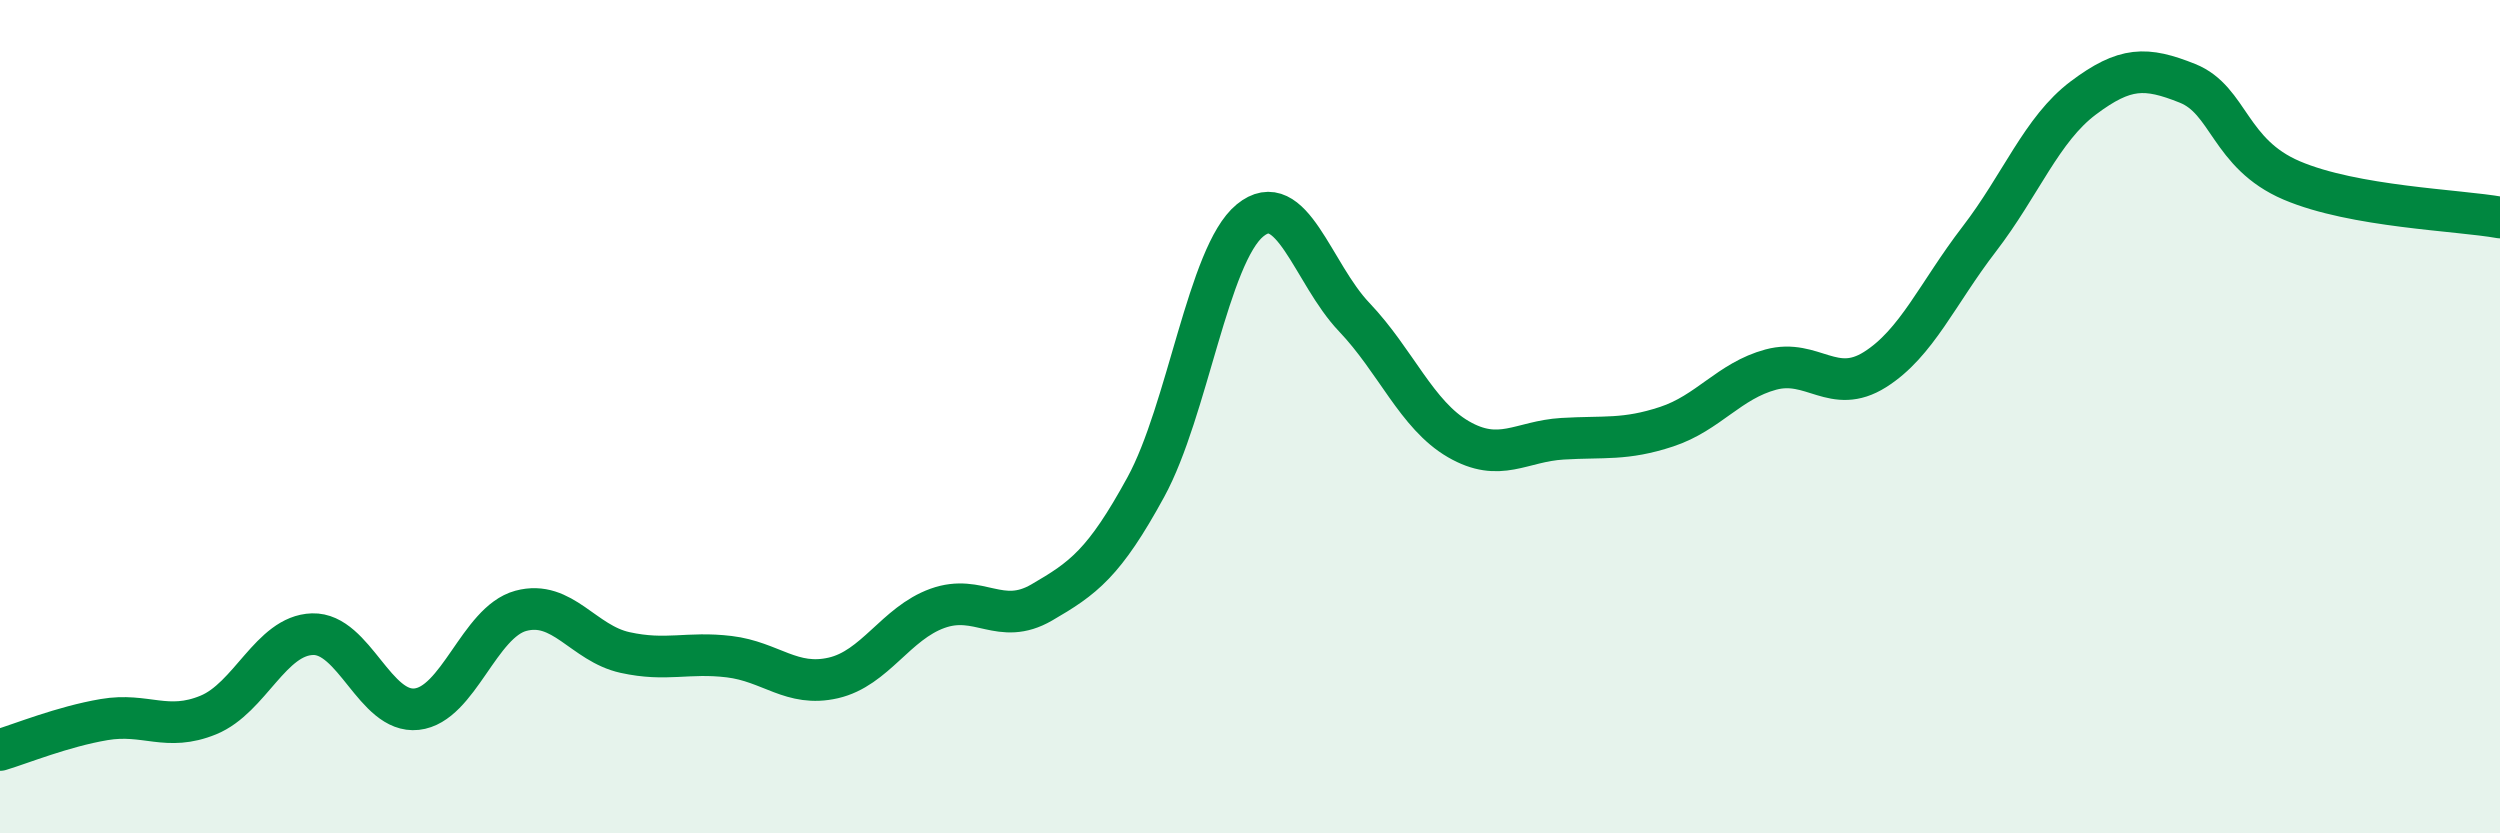
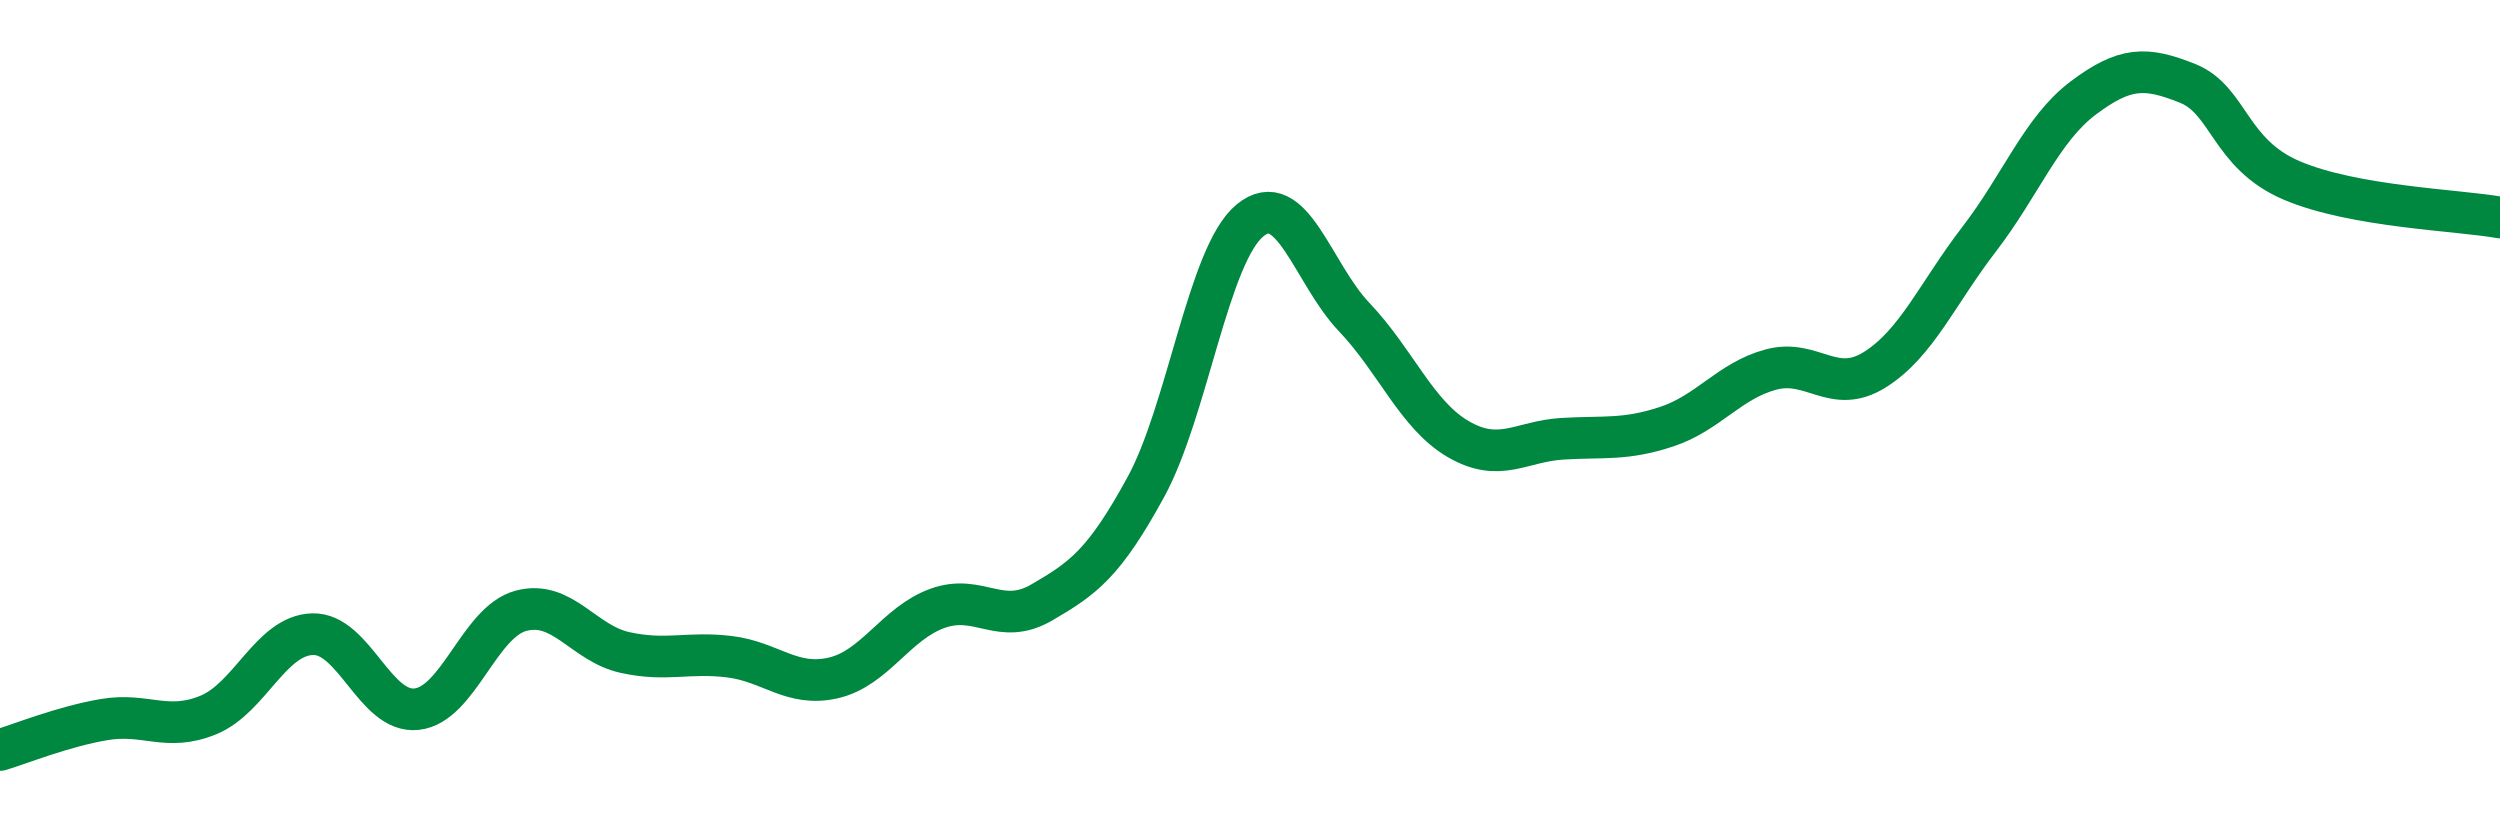
<svg xmlns="http://www.w3.org/2000/svg" width="60" height="20" viewBox="0 0 60 20">
-   <path d="M 0,18 C 0.5,17.85 1.5,17.44 2.5,17.27 C 3.5,17.1 4,17.57 5,17.16 C 6,16.75 6.5,15.25 7.5,15.22 C 8.5,15.19 9,17.13 10,17.02 C 11,16.91 11.5,14.93 12.5,14.66 C 13.5,14.39 14,15.44 15,15.66 C 16,15.88 16.5,15.64 17.5,15.76 C 18.5,15.88 19,16.5 20,16.27 C 21,16.04 21.5,14.96 22.5,14.6 C 23.5,14.24 24,15.04 25,14.46 C 26,13.88 26.5,13.52 27.5,11.69 C 28.5,9.86 29,6.11 30,5.29 C 31,4.47 31.5,6.56 32.5,7.61 C 33.5,8.66 34,9.96 35,10.54 C 36,11.12 36.5,10.59 37.5,10.53 C 38.5,10.47 39,10.57 40,10.24 C 41,9.91 41.5,9.14 42.5,8.87 C 43.5,8.6 44,9.5 45,8.87 C 46,8.24 46.5,7.04 47.5,5.74 C 48.5,4.44 49,3.1 50,2.35 C 51,1.6 51.5,1.6 52.5,2 C 53.5,2.4 53.5,3.69 55,4.33 C 56.5,4.97 59,5.04 60,5.22L60 20L0 20Z" fill="#008740" opacity="0.1" stroke-linecap="round" stroke-linejoin="round" />
  <path d="M 0,18 C 0.5,17.85 1.5,17.44 2.5,17.27 C 3.5,17.1 4,17.57 5,17.16 C 6,16.75 6.5,15.25 7.5,15.22 C 8.5,15.19 9,17.13 10,17.02 C 11,16.91 11.5,14.93 12.5,14.66 C 13.5,14.39 14,15.44 15,15.66 C 16,15.88 16.5,15.64 17.5,15.76 C 18.5,15.88 19,16.5 20,16.27 C 21,16.04 21.5,14.96 22.5,14.6 C 23.5,14.24 24,15.04 25,14.46 C 26,13.88 26.5,13.52 27.5,11.69 C 28.5,9.86 29,6.11 30,5.29 C 31,4.47 31.5,6.56 32.5,7.61 C 33.5,8.66 34,9.96 35,10.54 C 36,11.12 36.5,10.59 37.5,10.53 C 38.5,10.47 39,10.57 40,10.24 C 41,9.91 41.5,9.14 42.5,8.87 C 43.5,8.6 44,9.5 45,8.87 C 46,8.24 46.5,7.04 47.5,5.74 C 48.5,4.44 49,3.1 50,2.35 C 51,1.6 51.5,1.6 52.5,2 C 53.5,2.4 53.5,3.69 55,4.33 C 56.5,4.97 59,5.04 60,5.22" stroke="#008740" stroke-width="1" fill="none" stroke-linecap="round" stroke-linejoin="round" />
</svg>